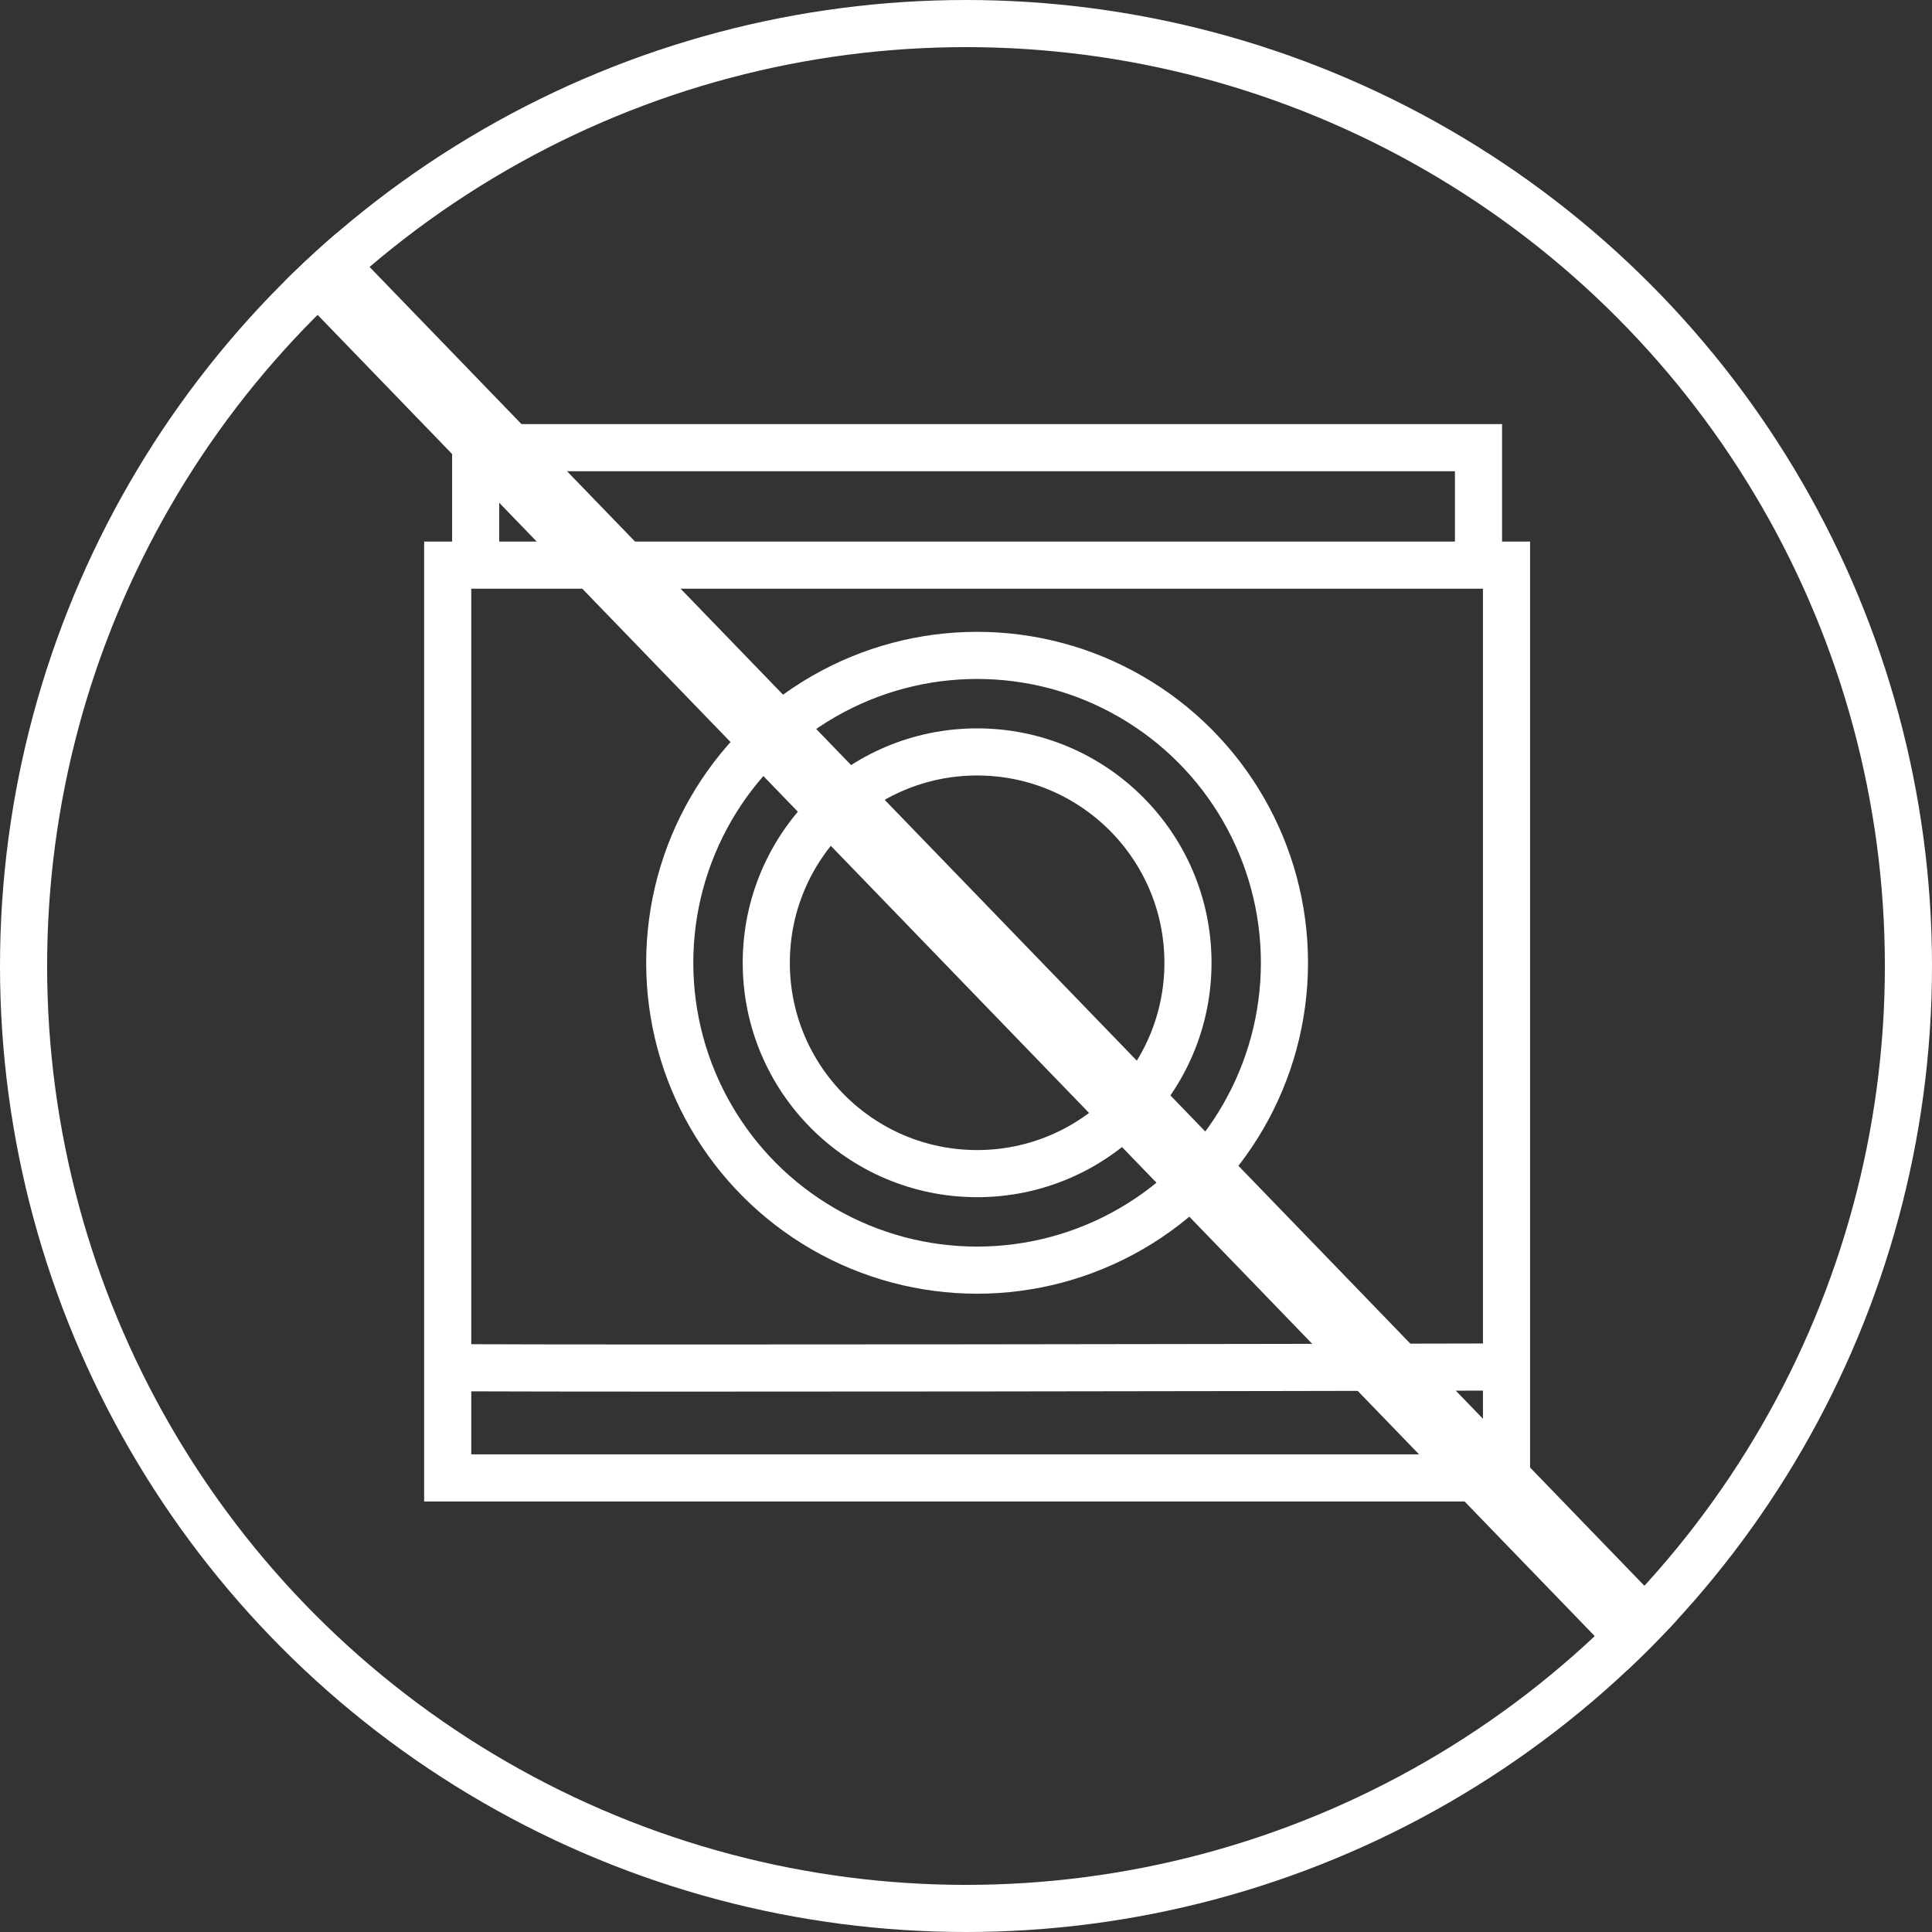
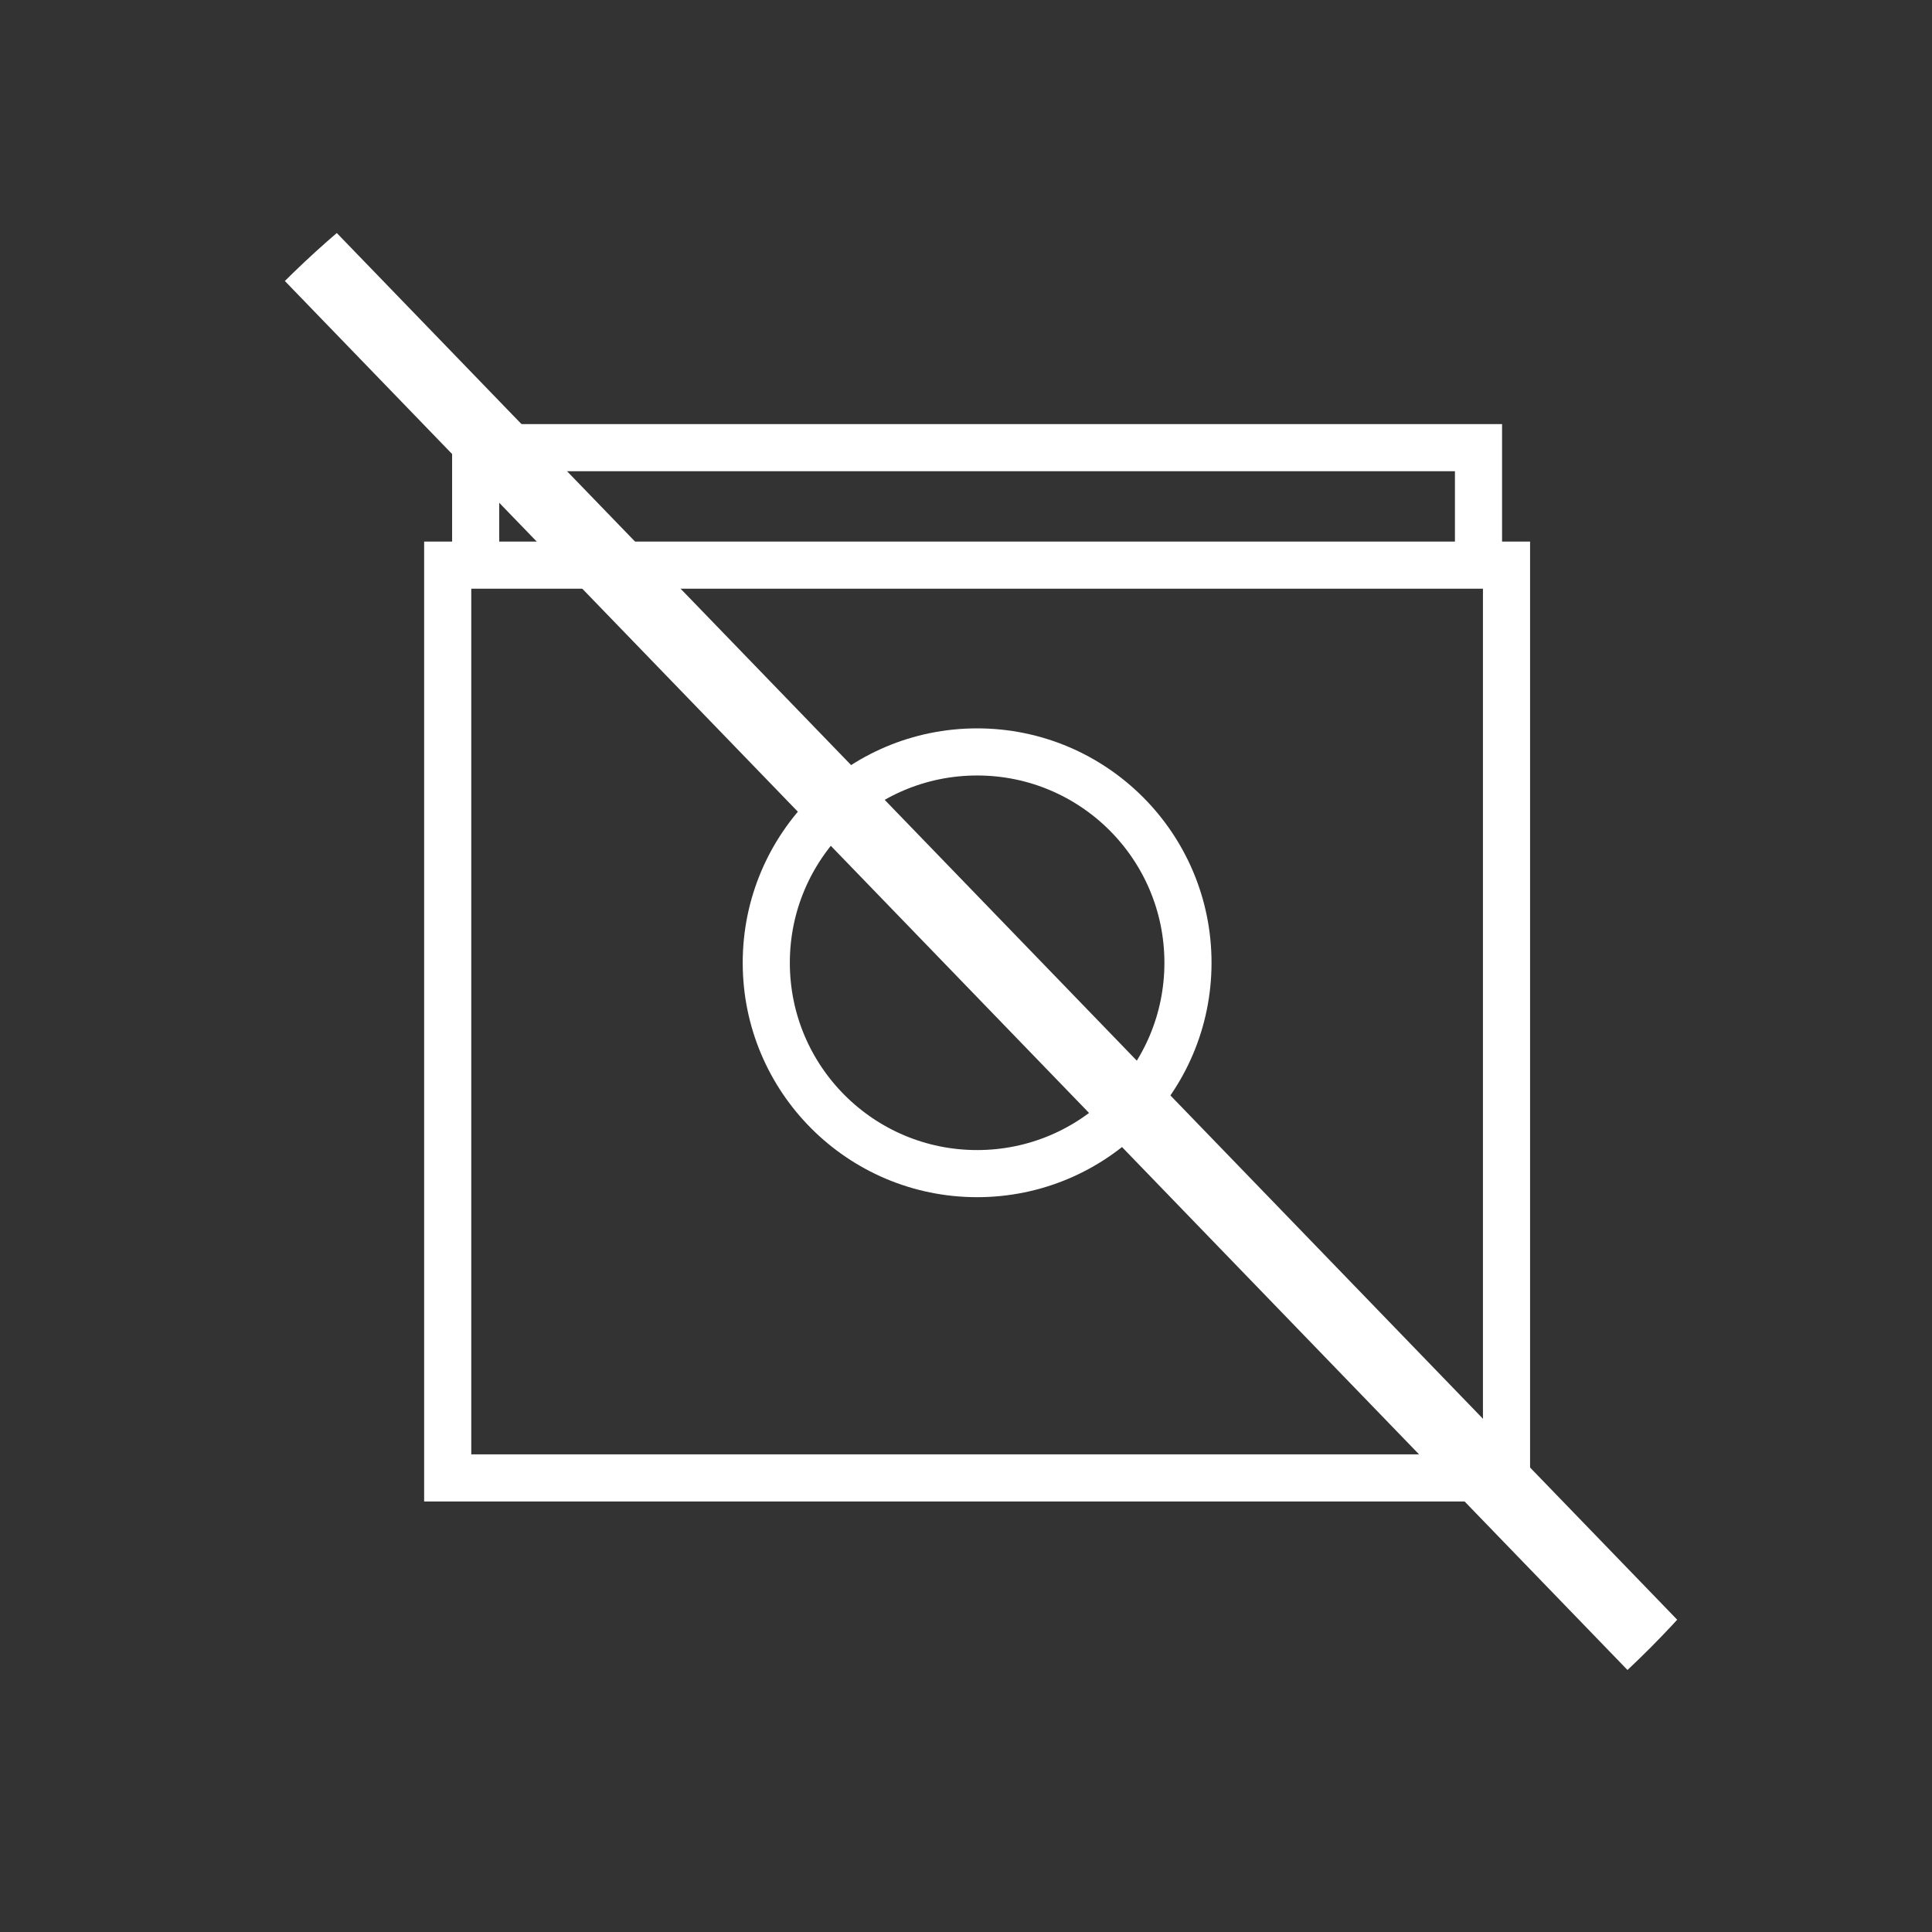
<svg xmlns="http://www.w3.org/2000/svg" width="82" height="82" viewBox="0 0 82 82">
  <rect x="0" y="0" width="82" height="82" fill="#333333" stroke="none" />
  <defs>
    <clipPath id="clip-path">
      <circle id="Ellipse_98" data-name="Ellipse 98" cx="41" cy="41" r="41" transform="translate(474 437)" fill="#fff" />
    </clipPath>
  </defs>
  <g id="Group_291" data-name="Group 291" transform="translate(-173 -1131)">
    <g id="Group_289" data-name="Group 289" transform="translate(-303.774 693.863)">
      <rect id="Rectangle_541" data-name="Rectangle 541" width="44.939" height="38.741" transform="translate(495.776 461.123)" fill="none" stroke="#fff" stroke-width="2" />
      <path id="Path_1853" data-name="Path 1853" d="M2.058,5.489V.5H44.621V5.489" transform="translate(494.905 455.637)" fill="none" stroke="#fff" stroke-width="2" />
-       <path id="Path_1854" data-name="Path 1854" d="M.5,47.82c9.308.038,35.616-.008,44.939-.03" transform="translate(495.276 447.367)" fill="none" stroke="#fff" stroke-width="2" />
-       <ellipse id="Ellipse_89" data-name="Ellipse 89" cx="13.045" cy="13.046" rx="13.045" ry="13.046" transform="translate(505.2 464.954)" fill="none" stroke="#fff" stroke-width="2" />
      <ellipse id="Ellipse_90" data-name="Ellipse 90" cx="8.949" cy="8.949" rx="8.949" ry="8.949" transform="translate(509.297 469.051)" fill="none" stroke="#fff" stroke-width="2" />
    </g>
    <g id="Ellipse_97" data-name="Ellipse 97" transform="translate(173 1131)" fill="none" stroke="#fff" stroke-width="2">
      <circle cx="41" cy="41" r="41" stroke="none" />
-       <circle cx="41" cy="41" r="40" fill="none" />
    </g>
    <g id="Mask_Group_20" data-name="Mask Group 20" transform="translate(-301 694)" clip-path="url(#clip-path)">
      <rect id="Rectangle_547" data-name="Rectangle 547" width="3" height="101" transform="matrix(0.719, -0.695, 0.695, 0.719, 478.988, 441.579)" fill="#fff" />
    </g>
  </g>
</svg>